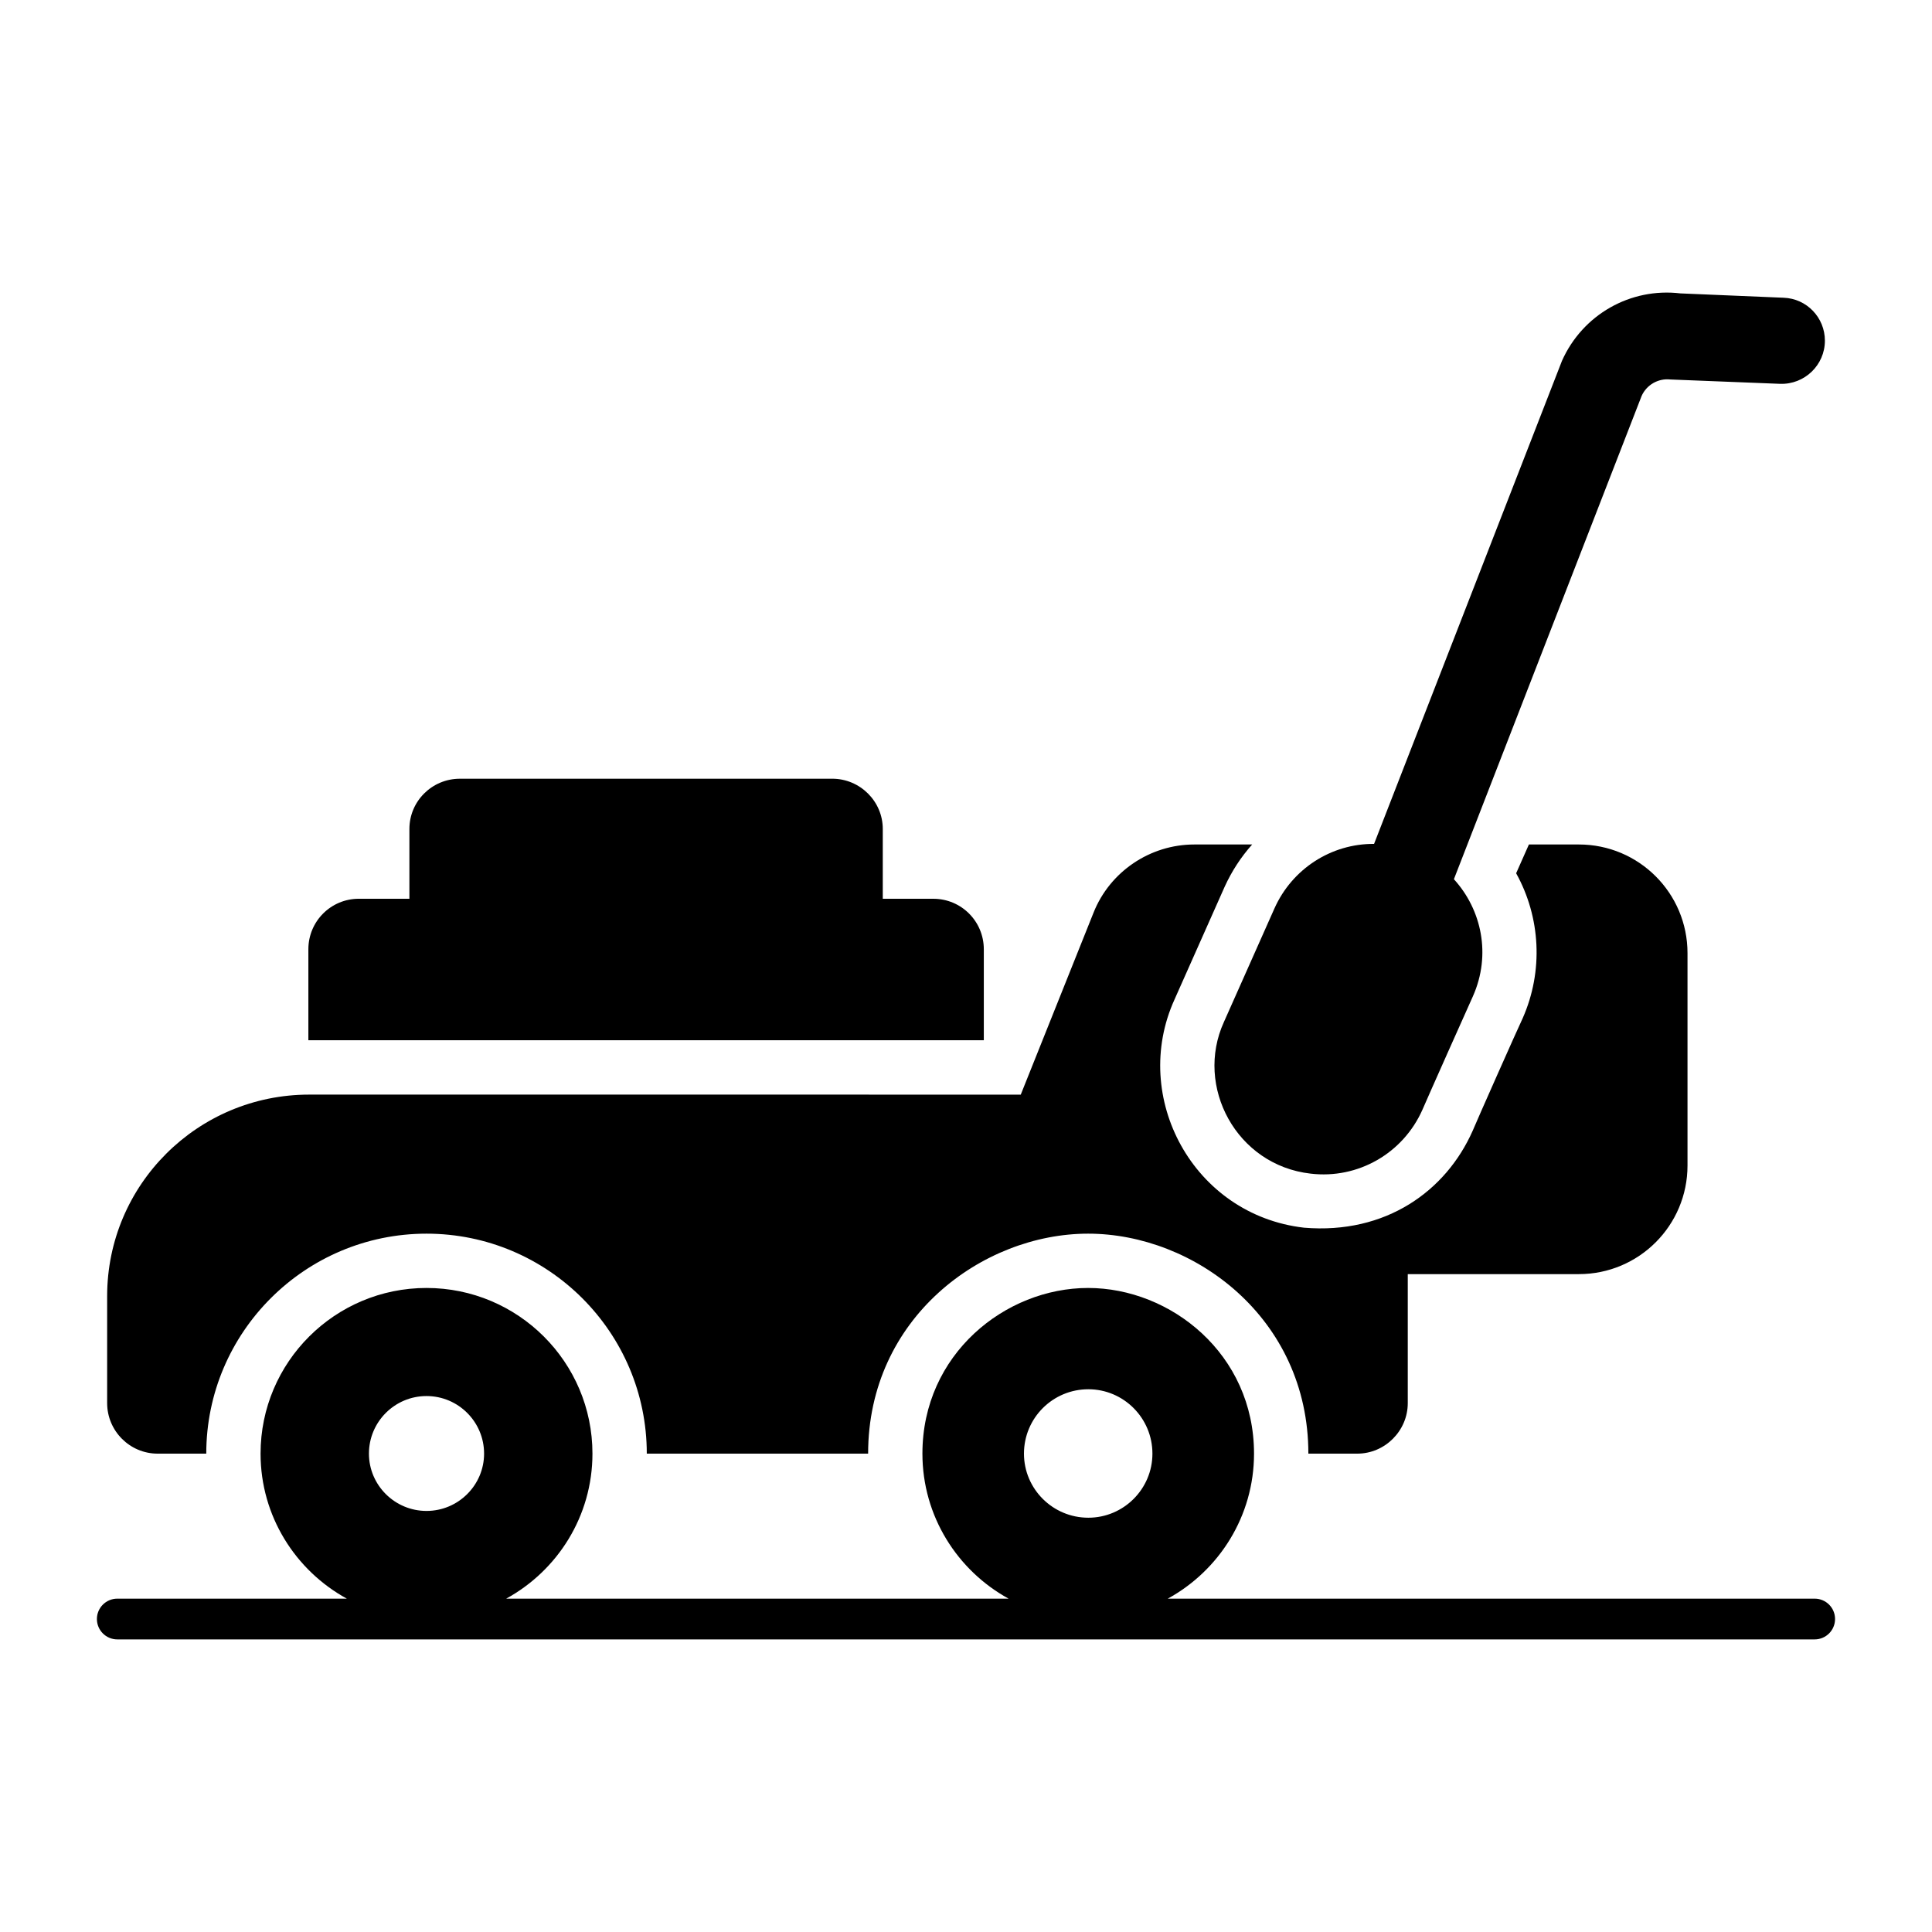
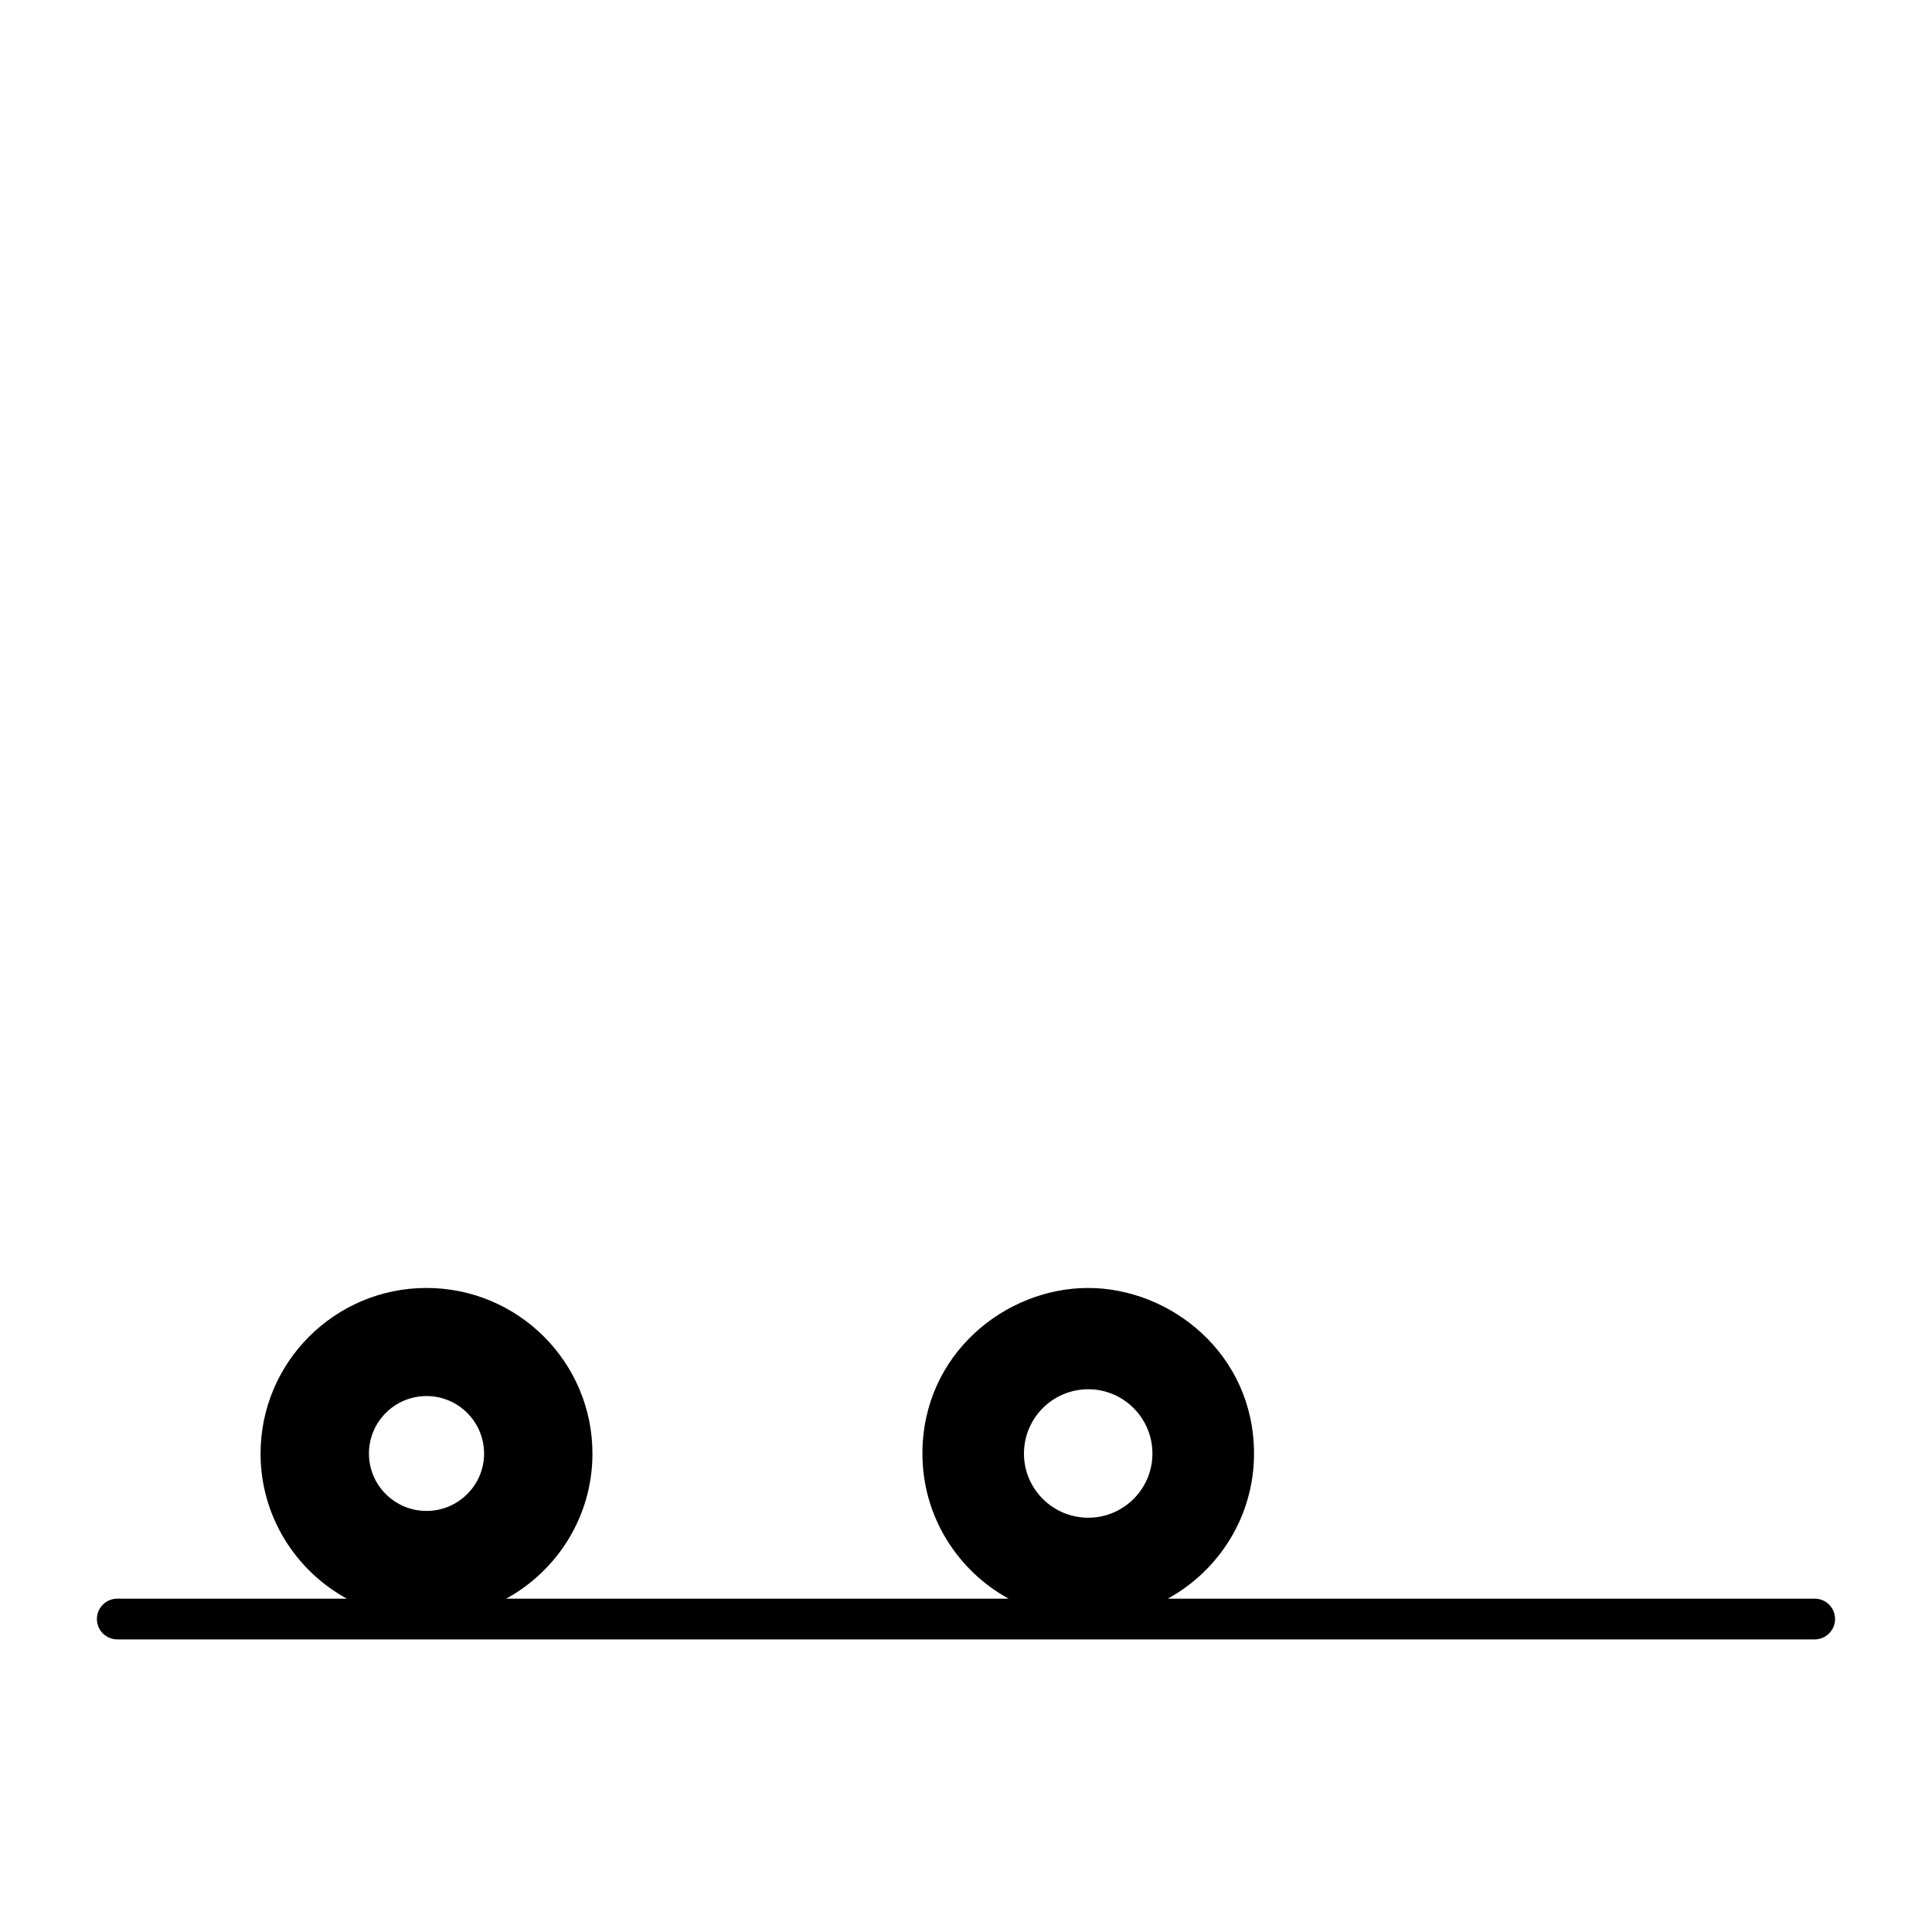
<svg xmlns="http://www.w3.org/2000/svg" fill="#000000" width="800px" height="800px" version="1.1" viewBox="144 144 512 512">
  <g>
-     <path d="m185.78 529.23h12.883c0-32.172 26.199-58.297 58.371-58.297s58.371 26.125 58.371 58.297h58.656c0-35.988 30.301-58.297 58.297-58.297 28.07 0 58.371 22.312 58.371 58.297h12.957c7.34 0 13.387-6.047 13.387-13.387v-34.188h45.344c15.906 0 28.789-12.883 28.789-28.789v-56.281c0-15.906-12.883-28.789-28.789-28.789h-13.242l-3.383 7.629c6.477 11.66 7.269 25.91 1.727 38.434-1.152 2.375-12.523 27.996-13.242 29.797-7.074 15.957-22.984 27.5-44.695 25.695-29.387-3.387-46.07-34.566-34.332-60.457l13.316-29.941c1.871-4.102 4.316-7.844 7.269-11.156h-15.332c-11.73 0-22.383 7.199-26.703 18.066l-19.289 48.223-188.57-0.004c-29.582 0-53.547 23.895-53.547 53.402v28.355c0 7.344 5.973 13.391 13.387 13.391z" />
-     <path d="m404.72 395.57c0-7.414-5.973-13.387-13.387-13.387h-13.387v-18.5c0-7.34-6.047-13.316-13.387-13.316l-98.676 0.004c-7.414 0-13.387 5.973-13.387 13.316v18.496l-13.387-0.004c-7.414 0-13.387 5.973-13.387 13.387v24.109h179z" />
-     <path d="m491.3 455.02c12.594 1.512 24.543-5.398 29.652-16.914 0.719-1.727 13.027-29.363 13.387-30.086 4.894-11.012 2.305-22.961-5.039-31.02l49.734-128.04c1.297-2.949 4.391-4.75 7.629-4.391l29.078 1.152c6.477 0.215 11.875-4.965 11.875-11.445 0-6.117-4.82-11.156-10.941-11.371l-27.348-1.152c-13.242-1.582-25.91 5.613-31.379 17.848l-49.805 128.04c-11.371-0.07-21.734 6.621-26.414 17.129l-13.387 30.086c-7.773 17.059 3.309 37.93 22.957 40.164z" />
    <path d="m624.91 567.66h-171.44c13.613-7.457 22.859-21.879 22.859-38.434 0-26.414-22.094-43.902-43.977-43.902-21.953 0-43.902 17.562-43.902 43.902 0 16.555 9.246 30.977 22.836 38.434h-133.14c13.613-7.457 22.859-21.879 22.859-38.434 0-24.254-19.719-43.902-43.977-43.902-24.254 0-43.977 19.648-43.977 43.902 0 16.555 9.246 30.977 22.859 38.434h-60.832c-2.981 0-5.398 2.418-5.398 5.398 0 2.981 2.418 5.398 5.398 5.398h449.83c2.981 0 5.398-2.418 5.398-5.398 0.004-2.981-2.414-5.398-5.394-5.398zm-367.88-23.246c-8.422 0-15.258-6.836-15.258-15.188 0-8.422 6.836-15.258 15.258-15.258s15.258 6.836 15.258 15.258c0 8.348-6.84 15.188-15.258 15.188zm175.39 1.797c-9.43 0-17.059-7.629-17.059-16.984 0-9.43 7.629-17.059 17.059-17.059 9.355 0 16.984 7.629 16.984 17.059 0.004 9.355-7.625 16.984-16.984 16.984z" />
  </g>
</svg>